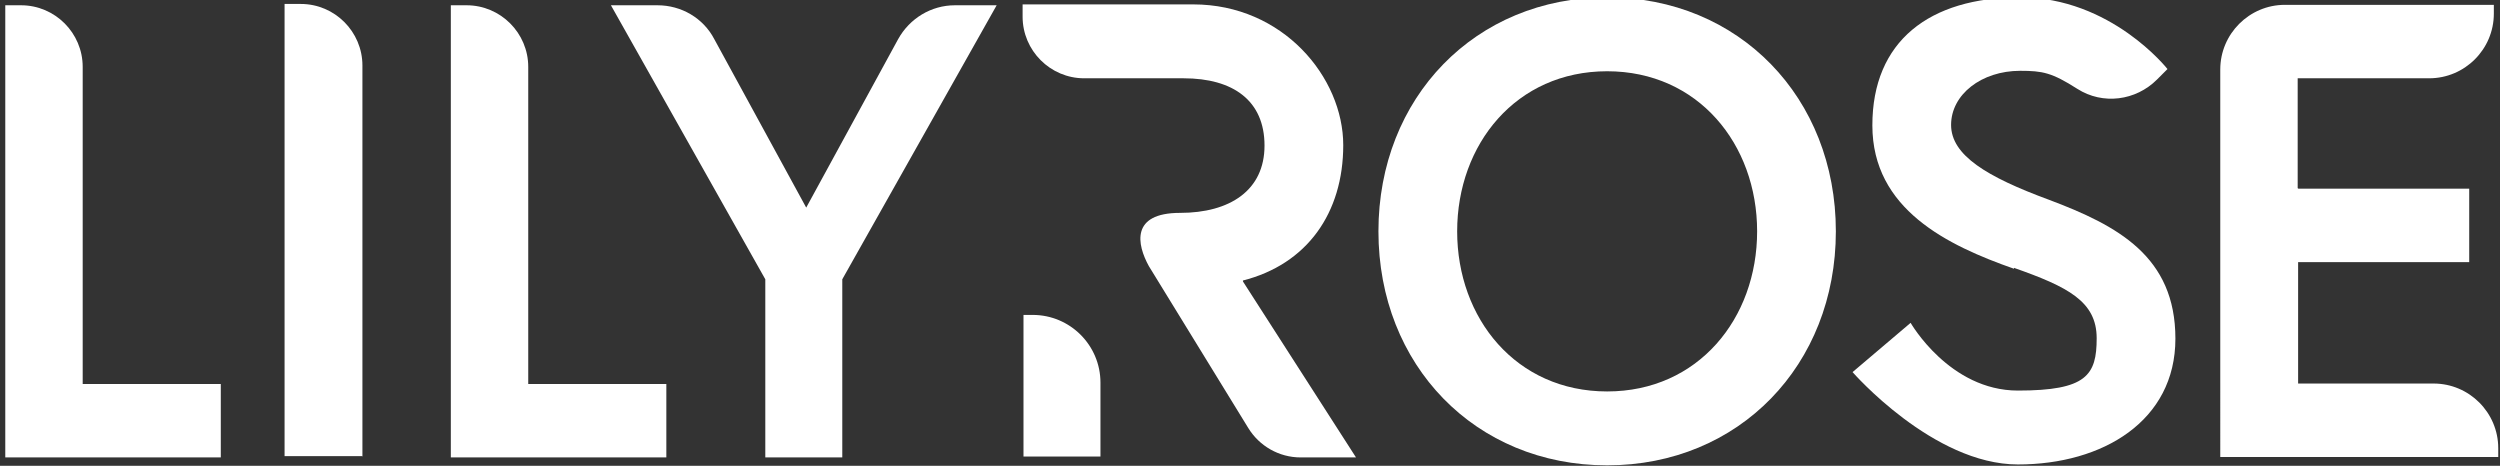
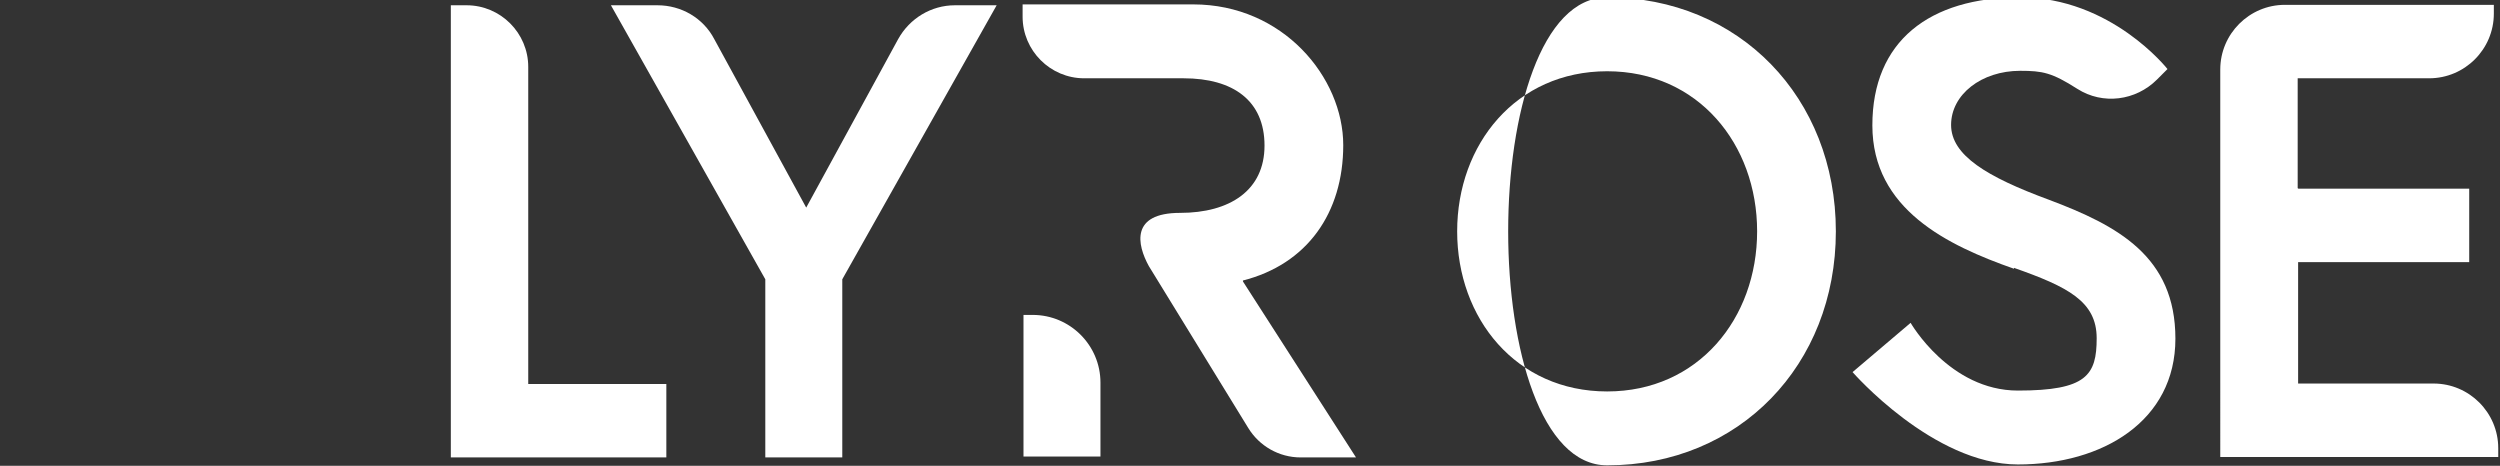
<svg xmlns="http://www.w3.org/2000/svg" id="Layer_1" version="1.1" viewBox="0 0 568.4 105.9">
  <rect x="0" y="0" width="568.4" height="105.9" fill="#333333" stroke="none" />
  <defs>
    <style> .st0 { fill: #fff; } </style>
  </defs>
-   <path class="st0" d="M1.1,1.2h3.7c7.7,0,14,6.3,14,14v72.1h31.4v16.7H1.2V1.2h0Z" />
  <path class="st0" d="M102.4,1.2h3.7c7.7,0,14,6.3,14,14v72.1h31.4v16.7h-49V1.2h-.1Z" />
-   <path class="st0" d="M82.3,103.7h-17.6V.9h3.7c7.7,0,14,6.3,14,14v88.9h0Z" />
  <path class="st0" d="M191.6,104h-17.6v-40.5L138.9,1.2h10.6c5.4,0,10.4,2.9,12.9,7.7l20.9,38.3,20.9-38.3c2.6-4.7,7.5-7.7,12.9-7.7h9.5l-35.1,62.3v40.5h.1Z" />
-   <path class="st0" d="M417.4,52.6c0,30.4-22,53.2-52,53.2s-52-22.8-52-53.2S335.4-.6,365.4-.6s52,22.8,52,53.2ZM399.5,52.6c0-19.8-13.4-36.4-34.1-36.4s-34.1,16.6-34.1,36.4,13.4,36.4,34.1,36.4,34.1-16.6,34.1-36.4Z" />
+   <path class="st0" d="M417.4,52.6c0,30.4-22,53.2-52,53.2S335.4-.6,365.4-.6s52,22.8,52,53.2ZM399.5,52.6c0-19.8-13.4-36.4-34.1-36.4s-34.1,16.6-34.1,36.4,13.4,36.4,34.1,36.4,34.1-16.6,34.1-36.4Z" />
  <path class="st0" d="M457.9,61.1c-15.1-5.3-32.2-13.5-32.2-32.6S438.6-.6,459.3-.6s33.5,16.3,33.5,16.3l-2.4,2.4c-4.8,4.8-12.3,5.8-18.1,2.1s-7.9-4.1-13-4.1c-8.8,0-15.7,5.4-15.7,12.3s8.1,11.8,22.2,17c15.7,5.9,28.8,12.9,28.8,31.6s-16.5,28.6-35.8,28.6-37.6-21-37.6-21l13.2-11.2s8.8,15.4,24.4,15.4,17.9-3.5,17.9-11.9-6.6-11.7-18.8-16v.2Z" />
  <path class="st0" d="M522.5,42.9h38.9v16.7h-38.9v27.6h30.8c8.1,0,14.7,6.6,14.7,14.7v2h-63.2V15.8c0-8.1,6.6-14.7,14.7-14.7h47.5v2c0,8.1-6.6,14.7-14.7,14.7h-29.9v25h.1Z" />
  <path class="st0" d="M232.7,103.8v-32.2h2.1c8.5,0,15.4,6.9,15.4,15.4v16.8h-17.5Z" />
  <path class="st0" d="M282.5,63.8c14.7-3.7,22.9-15.4,22.9-30.8S291.7,1,271.3,1h-38.8v2.8c0,7.7,6.3,14,14,14h22.6c11.3,0,18.4,5.1,18.4,15.3s-7.9,15.3-19.2,15.3-9.8,7.2-7.1,12.1l22.6,36.8c2.5,4.1,7,6.7,11.9,6.7h12.6l-25.7-40v-.2Z" />
</svg>